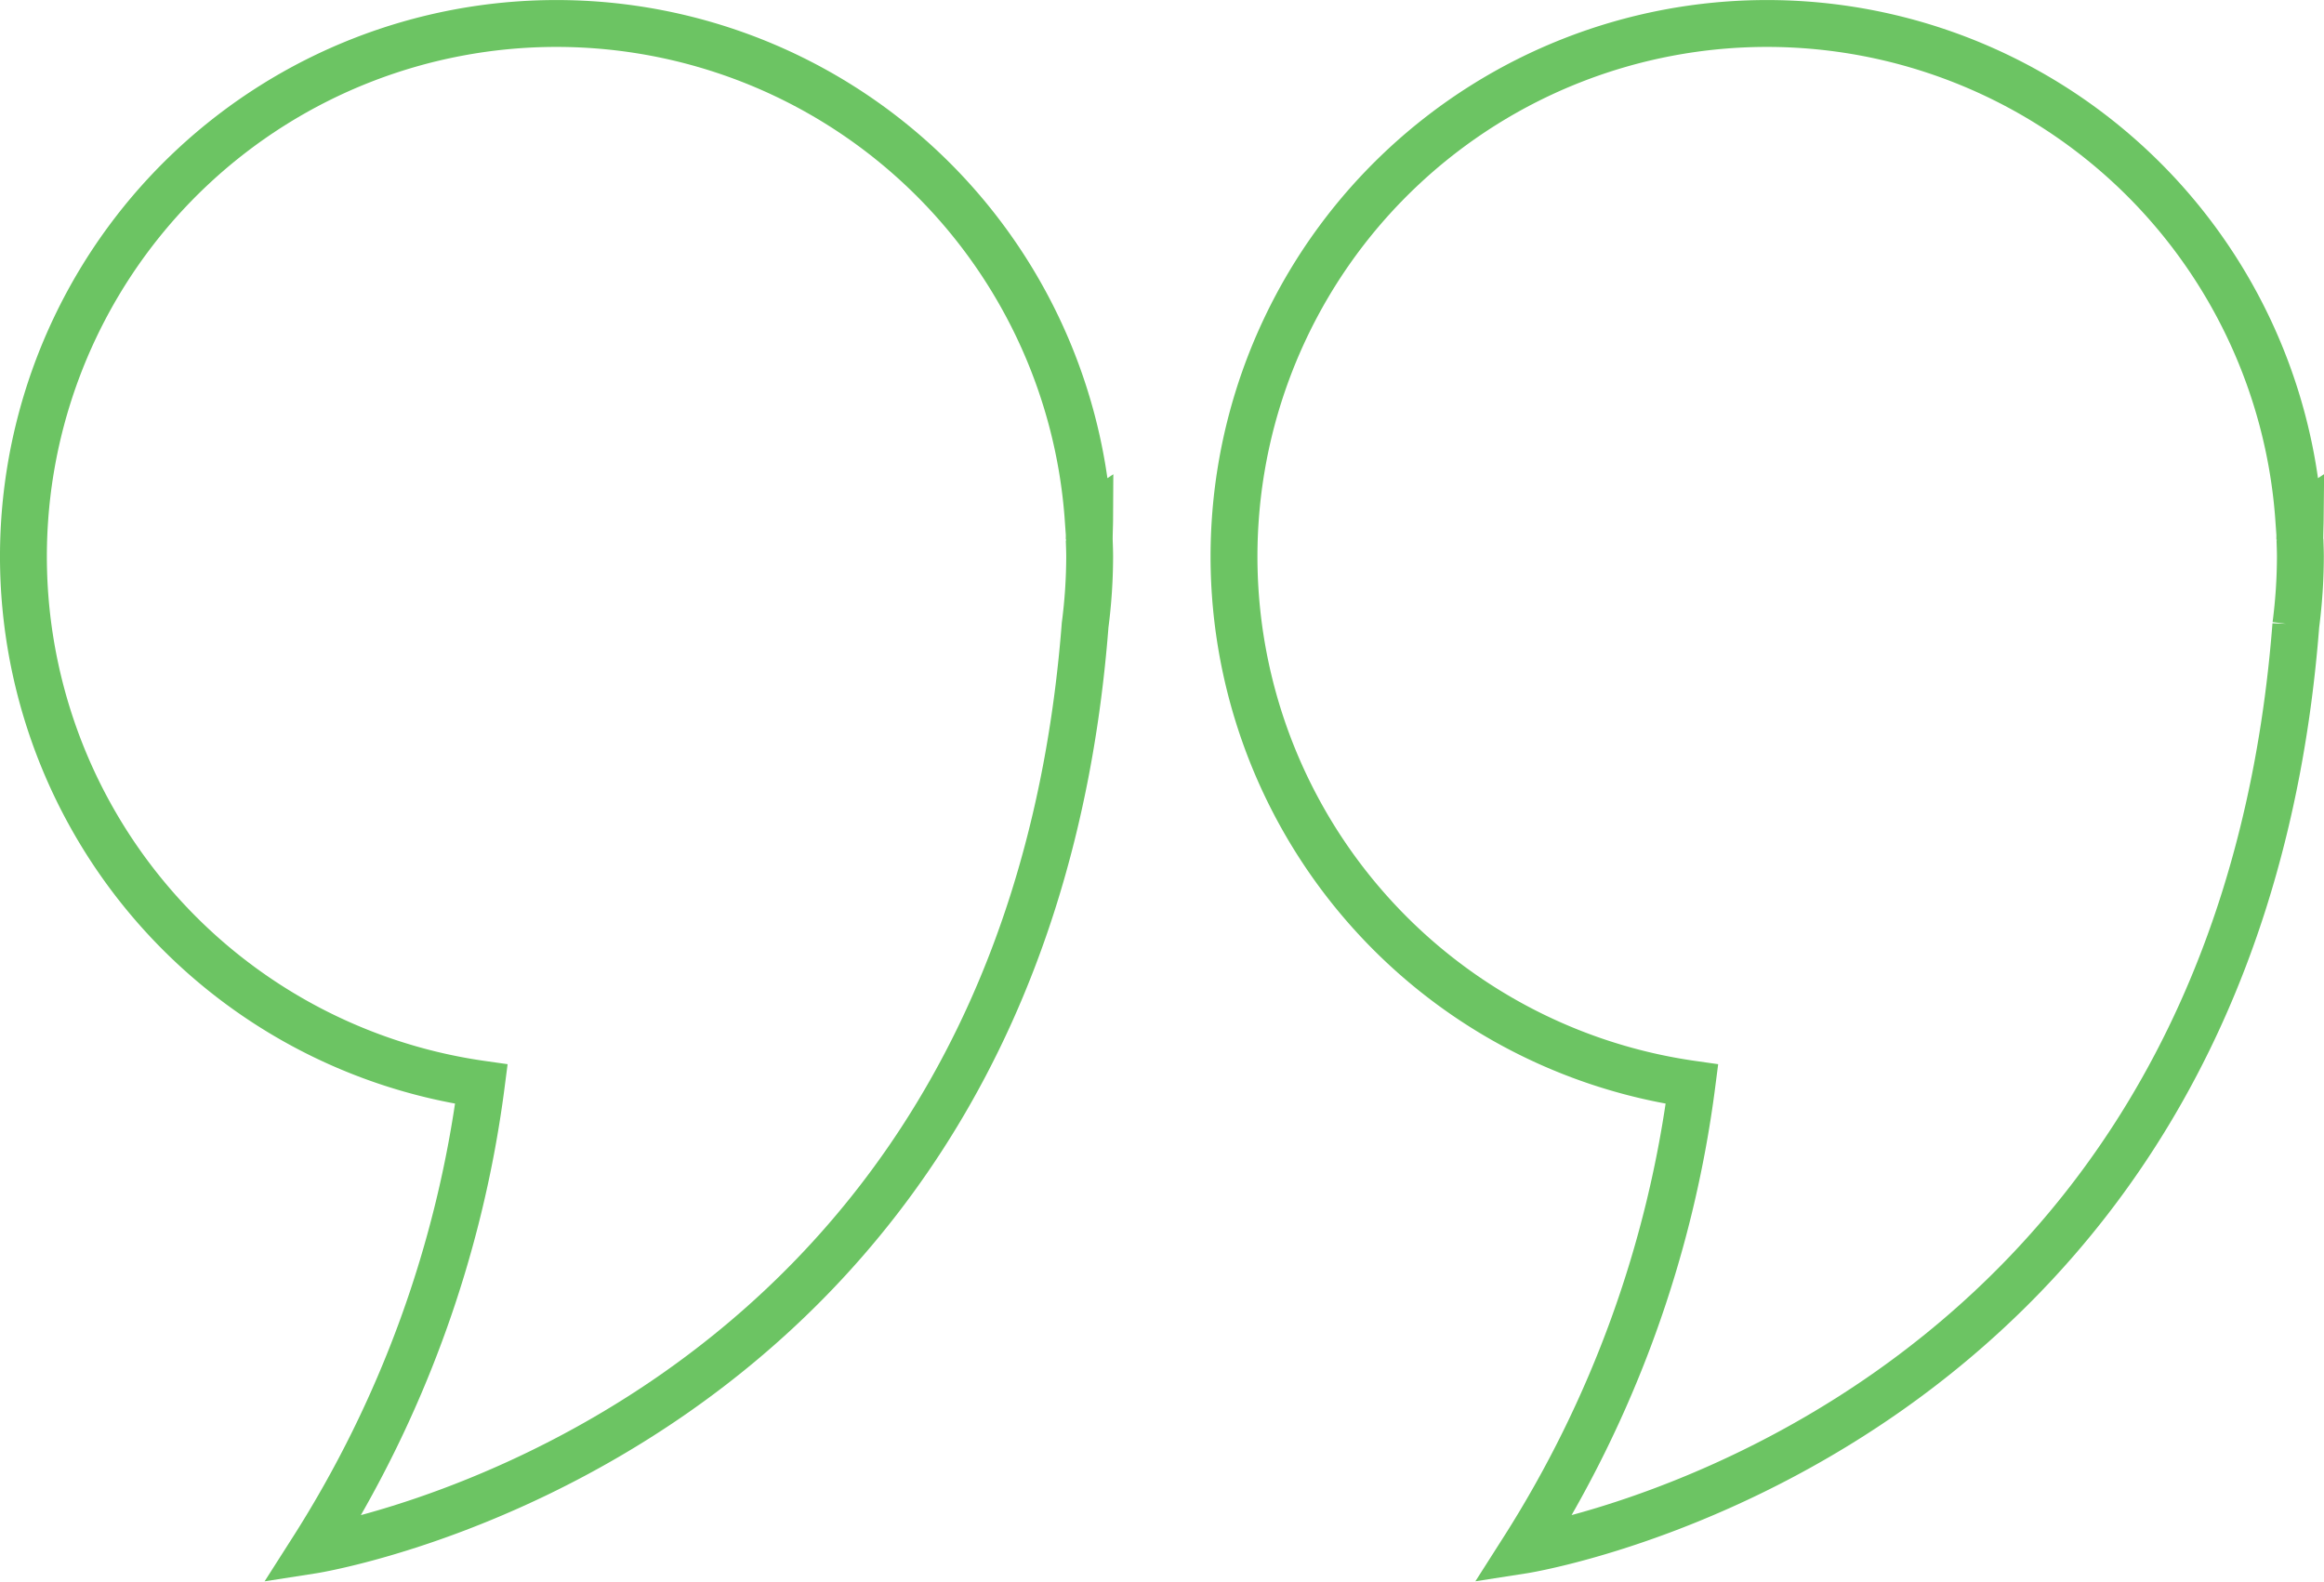
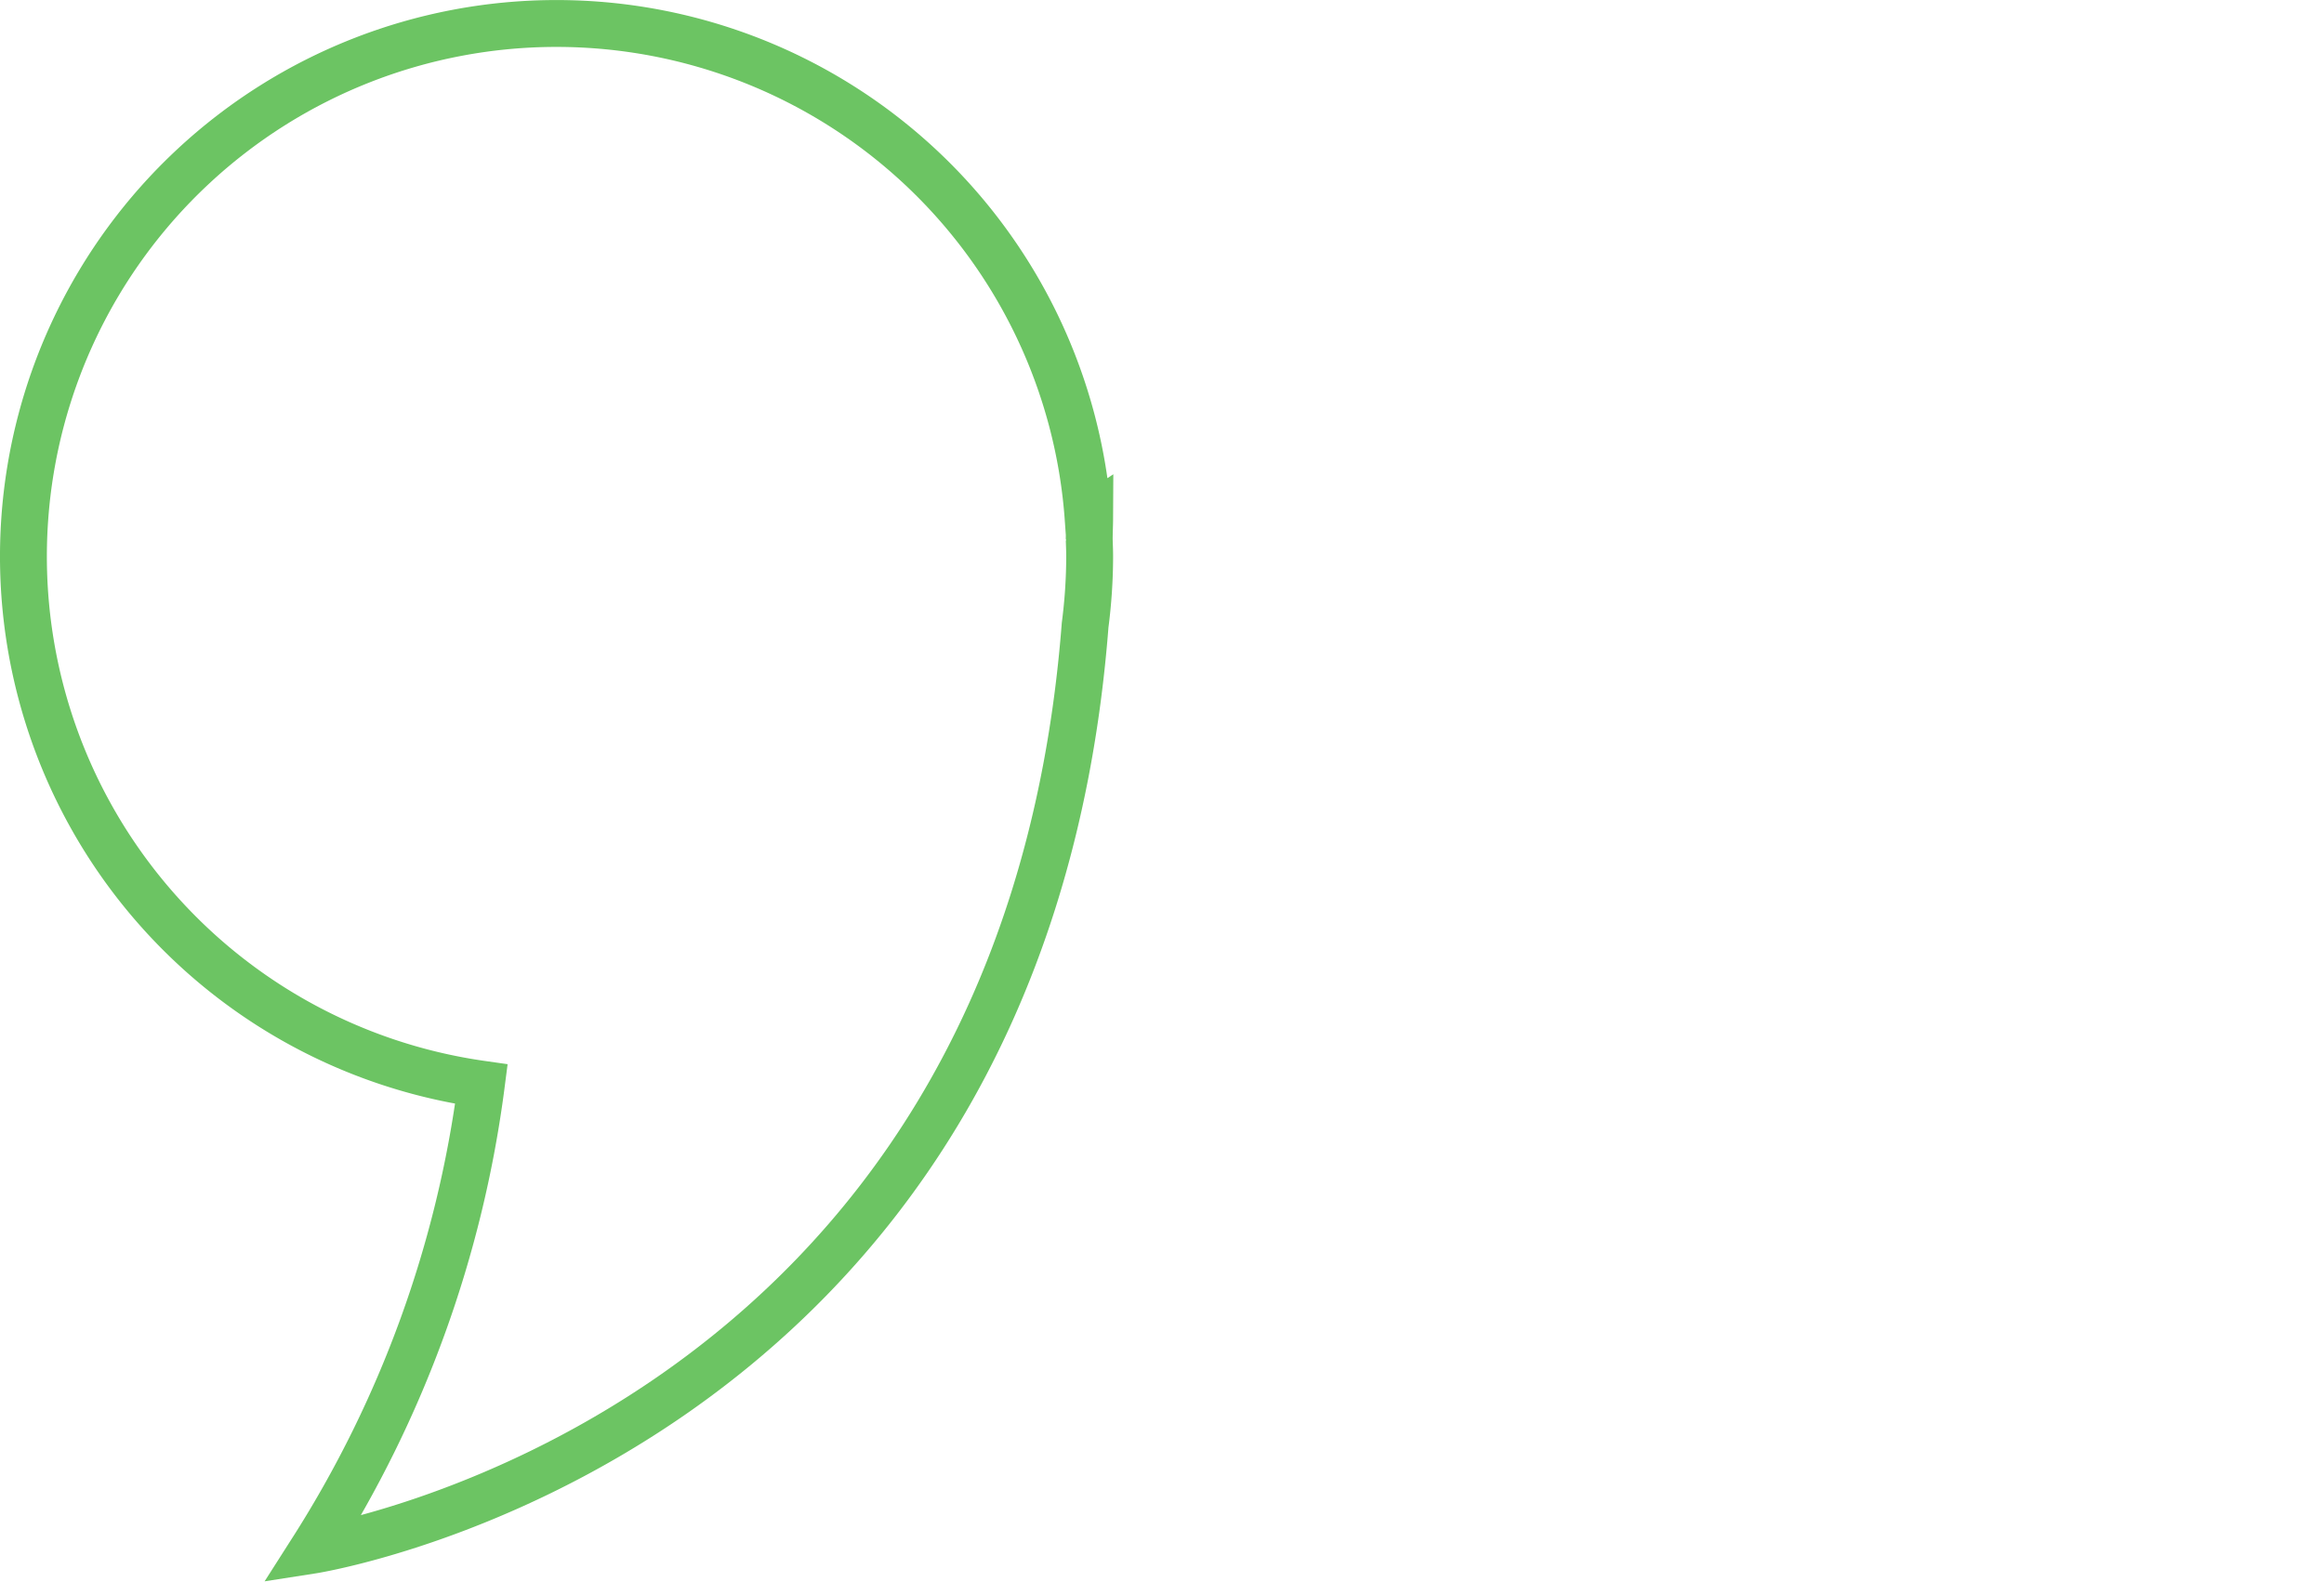
<svg xmlns="http://www.w3.org/2000/svg" width="64.448" height="43.868" viewBox="0 0 64.448 43.868">
  <g id="Gruppe_12592" data-name="Gruppe 12592" transform="translate(0.65 0.65)">
    <g id="Gruppe_12593" data-name="Gruppe 12593" transform="translate(0 0)">
      <path id="Pfad_7671" data-name="Pfad 7671" d="M29.556,14.313c0-.2.011-.4.012-.6l-.041.027A14.782,14.782,0,1,0,12.7,29.417,31.535,31.535,0,0,1,8.01,42.343S27.693,39.28,29.442,16.687a14.925,14.925,0,0,0,.126-1.9c0-.158-.007-.314-.012-.47" transform="translate(0 0.001)" fill="none" stroke="#6cc463" stroke-width="1.3" />
-       <path id="Pfad_7672" data-name="Pfad 7672" d="M127.556,14.313c0-.2.01-.4.012-.6l-.041.027A14.782,14.782,0,1,0,110.7,29.417a31.535,31.535,0,0,1-4.685,12.925s19.683-3.062,21.431-25.656a14.923,14.923,0,0,0,.126-1.9c0-.158-.007-.314-.012-.47" transform="translate(-64.429 0.001)" fill="none" stroke="#6cc463" stroke-width="1.3" />
    </g>
  </g>
</svg>